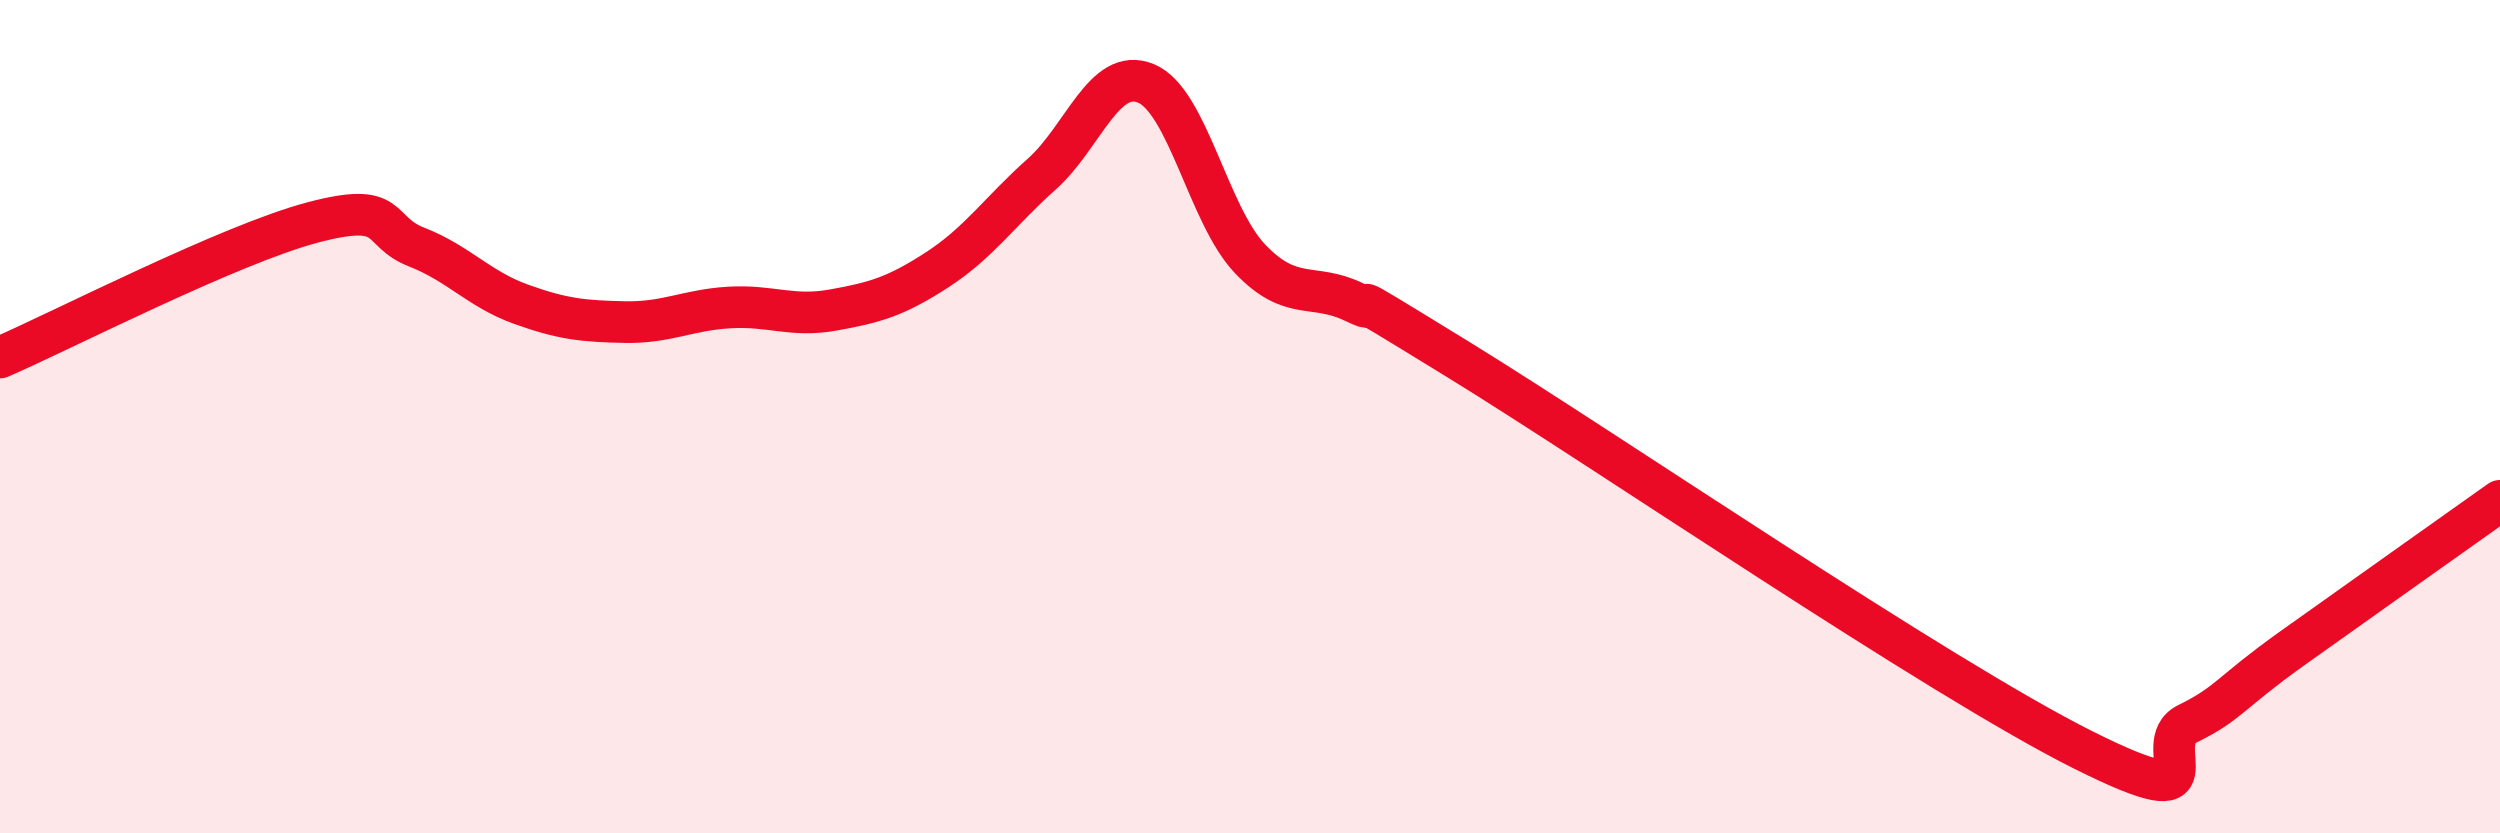
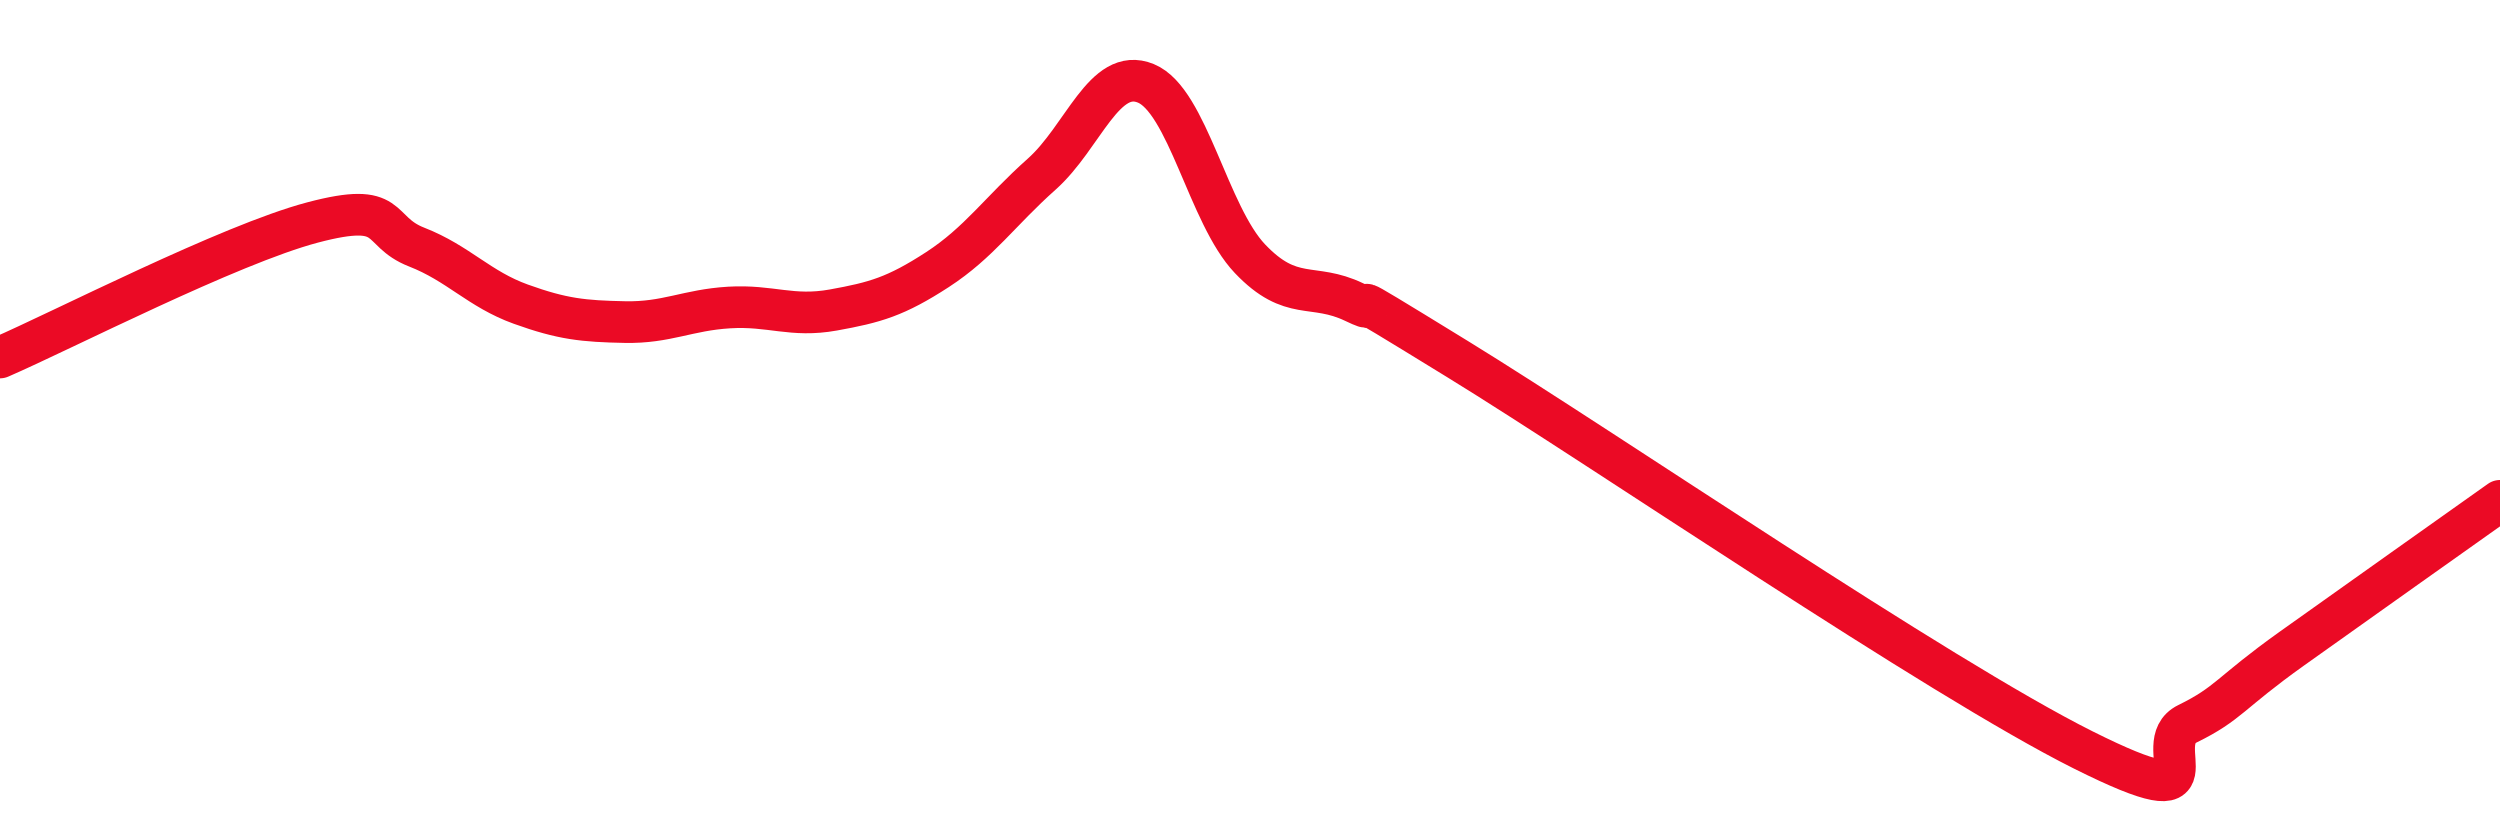
<svg xmlns="http://www.w3.org/2000/svg" width="60" height="20" viewBox="0 0 60 20">
-   <path d="M 0,8.58 C 1.5,7.93 5.5,5.87 7.5,5.34 C 9.5,4.81 9,5.54 10,5.93 C 11,6.32 11.5,6.94 12.5,7.3 C 13.5,7.66 14,7.71 15,7.73 C 16,7.75 16.5,7.44 17.5,7.38 C 18.5,7.32 19,7.62 20,7.44 C 21,7.26 21.5,7.12 22.5,6.47 C 23.5,5.82 24,5.07 25,4.18 C 26,3.29 26.5,1.59 27.5,2 C 28.5,2.41 29,5.16 30,6.21 C 31,7.26 31.5,6.77 32.5,7.25 C 33.5,7.73 31.5,6.48 35,8.63 C 38.5,10.78 46.5,16.25 50,18 C 53.5,19.75 51.5,17.86 52.5,17.37 C 53.5,16.88 53.5,16.64 55,15.57 C 56.5,14.5 59,12.73 60,12.02L60 20L0 20Z" fill="#EB0A25" opacity="0.1" stroke-linecap="round" stroke-linejoin="round" />
  <path d="M 0,8.58 C 1.5,7.93 5.5,5.87 7.5,5.34 C 9.5,4.81 9,5.54 10,5.93 C 11,6.32 11.5,6.94 12.5,7.3 C 13.5,7.66 14,7.71 15,7.73 C 16,7.75 16.5,7.44 17.5,7.38 C 18.5,7.32 19,7.62 20,7.44 C 21,7.26 21.5,7.12 22.5,6.47 C 23.5,5.82 24,5.07 25,4.18 C 26,3.29 26.5,1.59 27.5,2 C 28.5,2.41 29,5.16 30,6.21 C 31,7.26 31.5,6.77 32.5,7.25 C 33.5,7.73 31.5,6.48 35,8.63 C 38.5,10.78 46.5,16.25 50,18 C 53.5,19.75 51.5,17.86 52.5,17.37 C 53.5,16.88 53.5,16.64 55,15.57 C 56.5,14.5 59,12.73 60,12.02" stroke="#EB0A25" stroke-width="1" fill="none" stroke-linecap="round" stroke-linejoin="round" />
</svg>